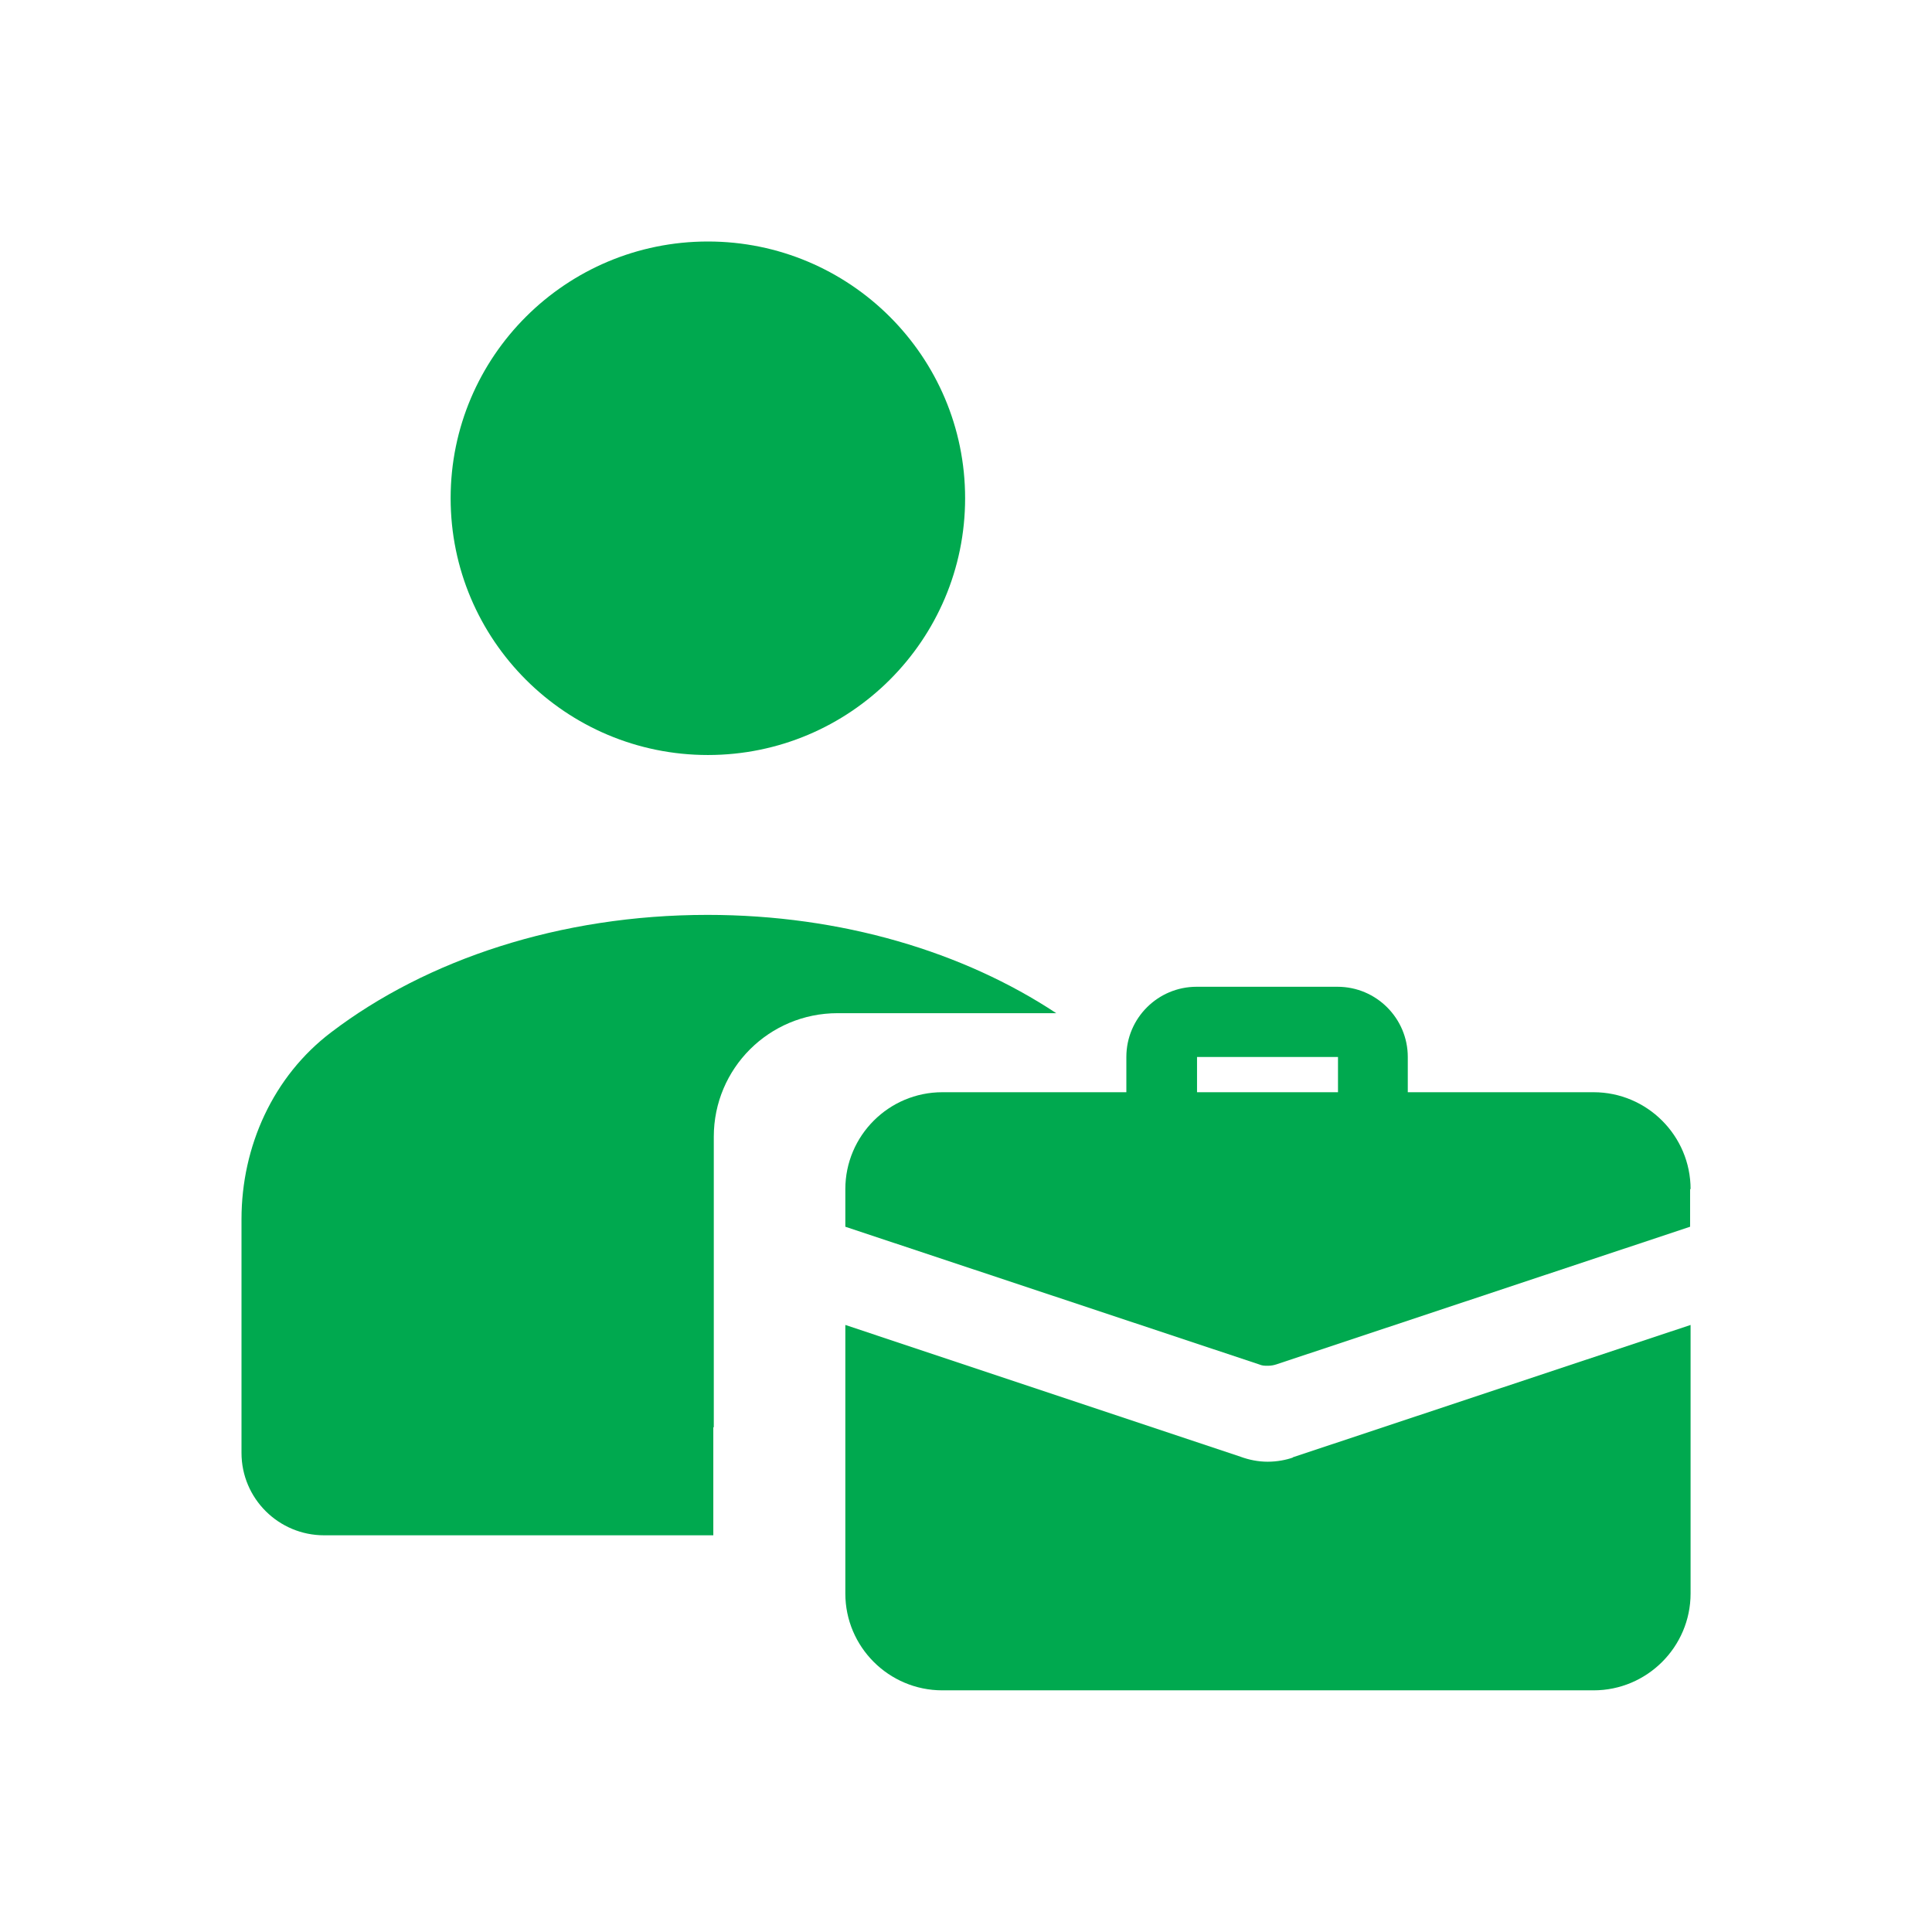
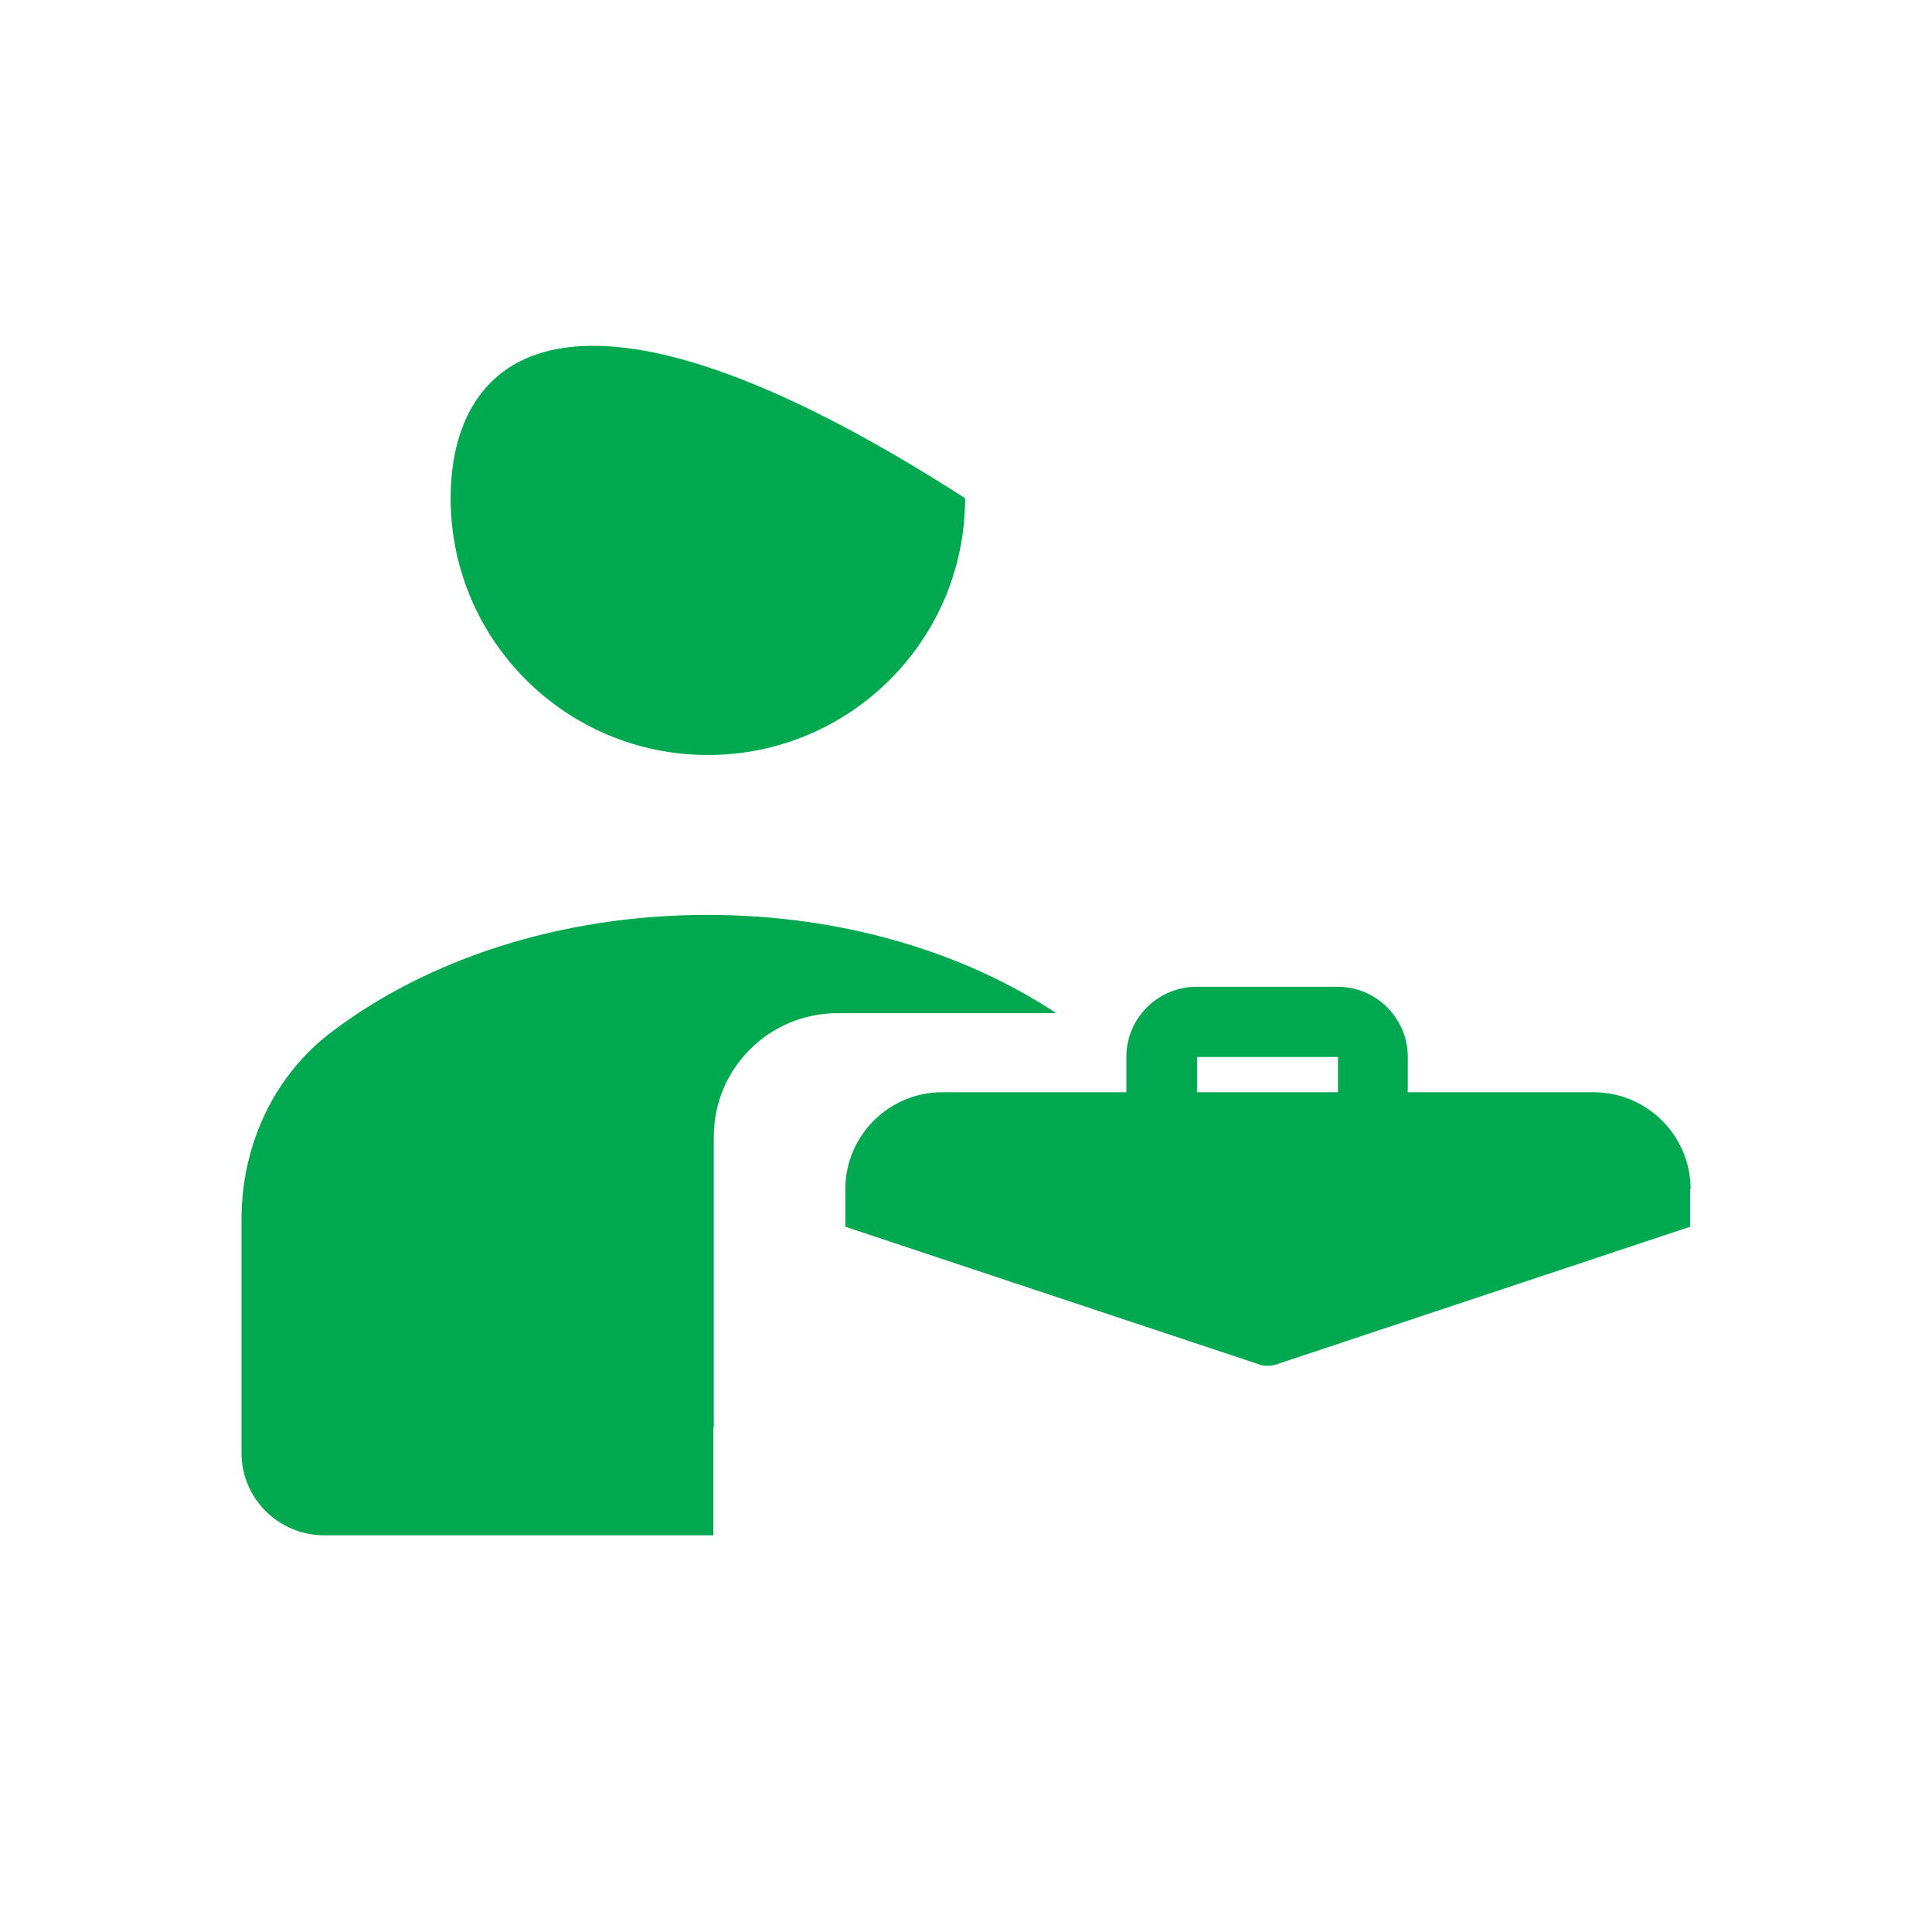
<svg xmlns="http://www.w3.org/2000/svg" width="24" height="24" viewBox="0 0 24 24" fill="none">
  <path d="M17.06 14.227C16.818 14.227 16.621 14.03 16.621 13.788V13.13H14.87V13.788C14.87 14.03 14.673 14.227 14.431 14.227C14.189 14.227 13.992 14.03 13.992 13.788V13.13C13.992 12.646 14.386 12.258 14.864 12.258H16.615C17.099 12.258 17.488 12.652 17.488 13.13V13.788C17.488 14.03 17.291 14.227 17.049 14.227H17.06Z" fill="#00A94F" />
-   <path d="M16.058 18.107C15.979 18.135 15.866 18.158 15.748 18.158C15.63 18.158 15.517 18.135 15.41 18.096L10.501 16.459V19.795C10.501 20.458 11.041 20.998 11.706 20.998H19.796C20.46 20.998 21.001 20.458 21.001 19.795V16.459L16.063 18.102L16.058 18.107Z" fill="#00A94F" />
  <path d="M20.995 14.772V15.239L15.855 16.949C15.821 16.96 15.788 16.966 15.748 16.966C15.709 16.966 15.681 16.966 15.641 16.949L10.501 15.239V14.772C10.501 14.108 11.041 13.568 11.706 13.568H19.796C20.46 13.568 21.001 14.108 21.001 14.772H20.995Z" fill="#00A94F" />
-   <path d="M8.794 9.379C10.558 9.379 11.989 7.951 11.989 6.189C11.989 4.428 10.558 3 8.794 3C7.029 3 5.598 4.428 5.598 6.189C5.598 7.951 7.029 9.379 8.794 9.379Z" fill="#00A94F" />
+   <path d="M8.794 9.379C10.558 9.379 11.989 7.951 11.989 6.189C7.029 3 5.598 4.428 5.598 6.189C5.598 7.951 7.029 9.379 8.794 9.379Z" fill="#00A94F" />
  <path d="M8.867 17.727V14.121C8.867 13.272 9.554 12.586 10.405 12.586H13.121C11.972 11.826 10.456 11.365 8.788 11.365C6.956 11.365 5.299 11.922 4.116 12.822C3.394 13.368 3 14.24 3 15.145V18.048C3 18.616 3.462 19.072 4.026 19.072H8.861V17.733L8.867 17.727Z" fill="#00A94F" />
</svg>